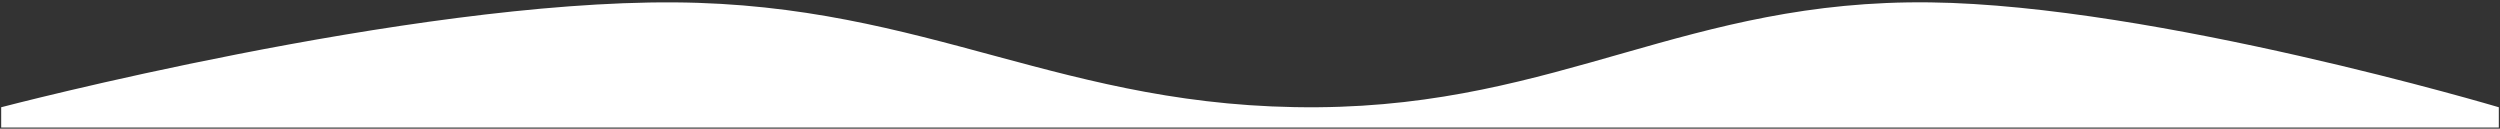
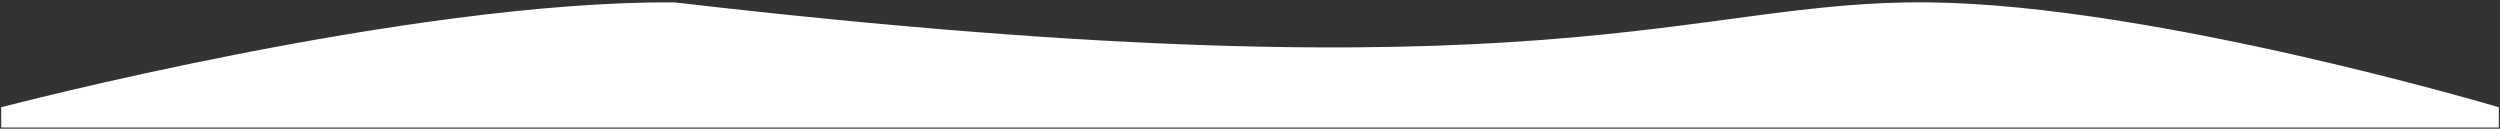
<svg xmlns="http://www.w3.org/2000/svg" width="1049" height="54" fill="none">
  <rect width="100%" height="100%" fill="#333333" stroke="none" />
-   <path d="M.5 45S171.35.215 283 1c106.83.751 163.171 44.857 270 44C654.822 44.183 708.183-.31 810 1c94.704 1.22 238.5 44 238.5 44v8.5H.5V45Z" fill="#fff" />
+   <path d="M.5 45S171.35.215 283 1C654.822 44.183 708.183-.31 810 1c94.704 1.22 238.5 44 238.5 44v8.5H.5V45Z" fill="#fff" />
</svg>